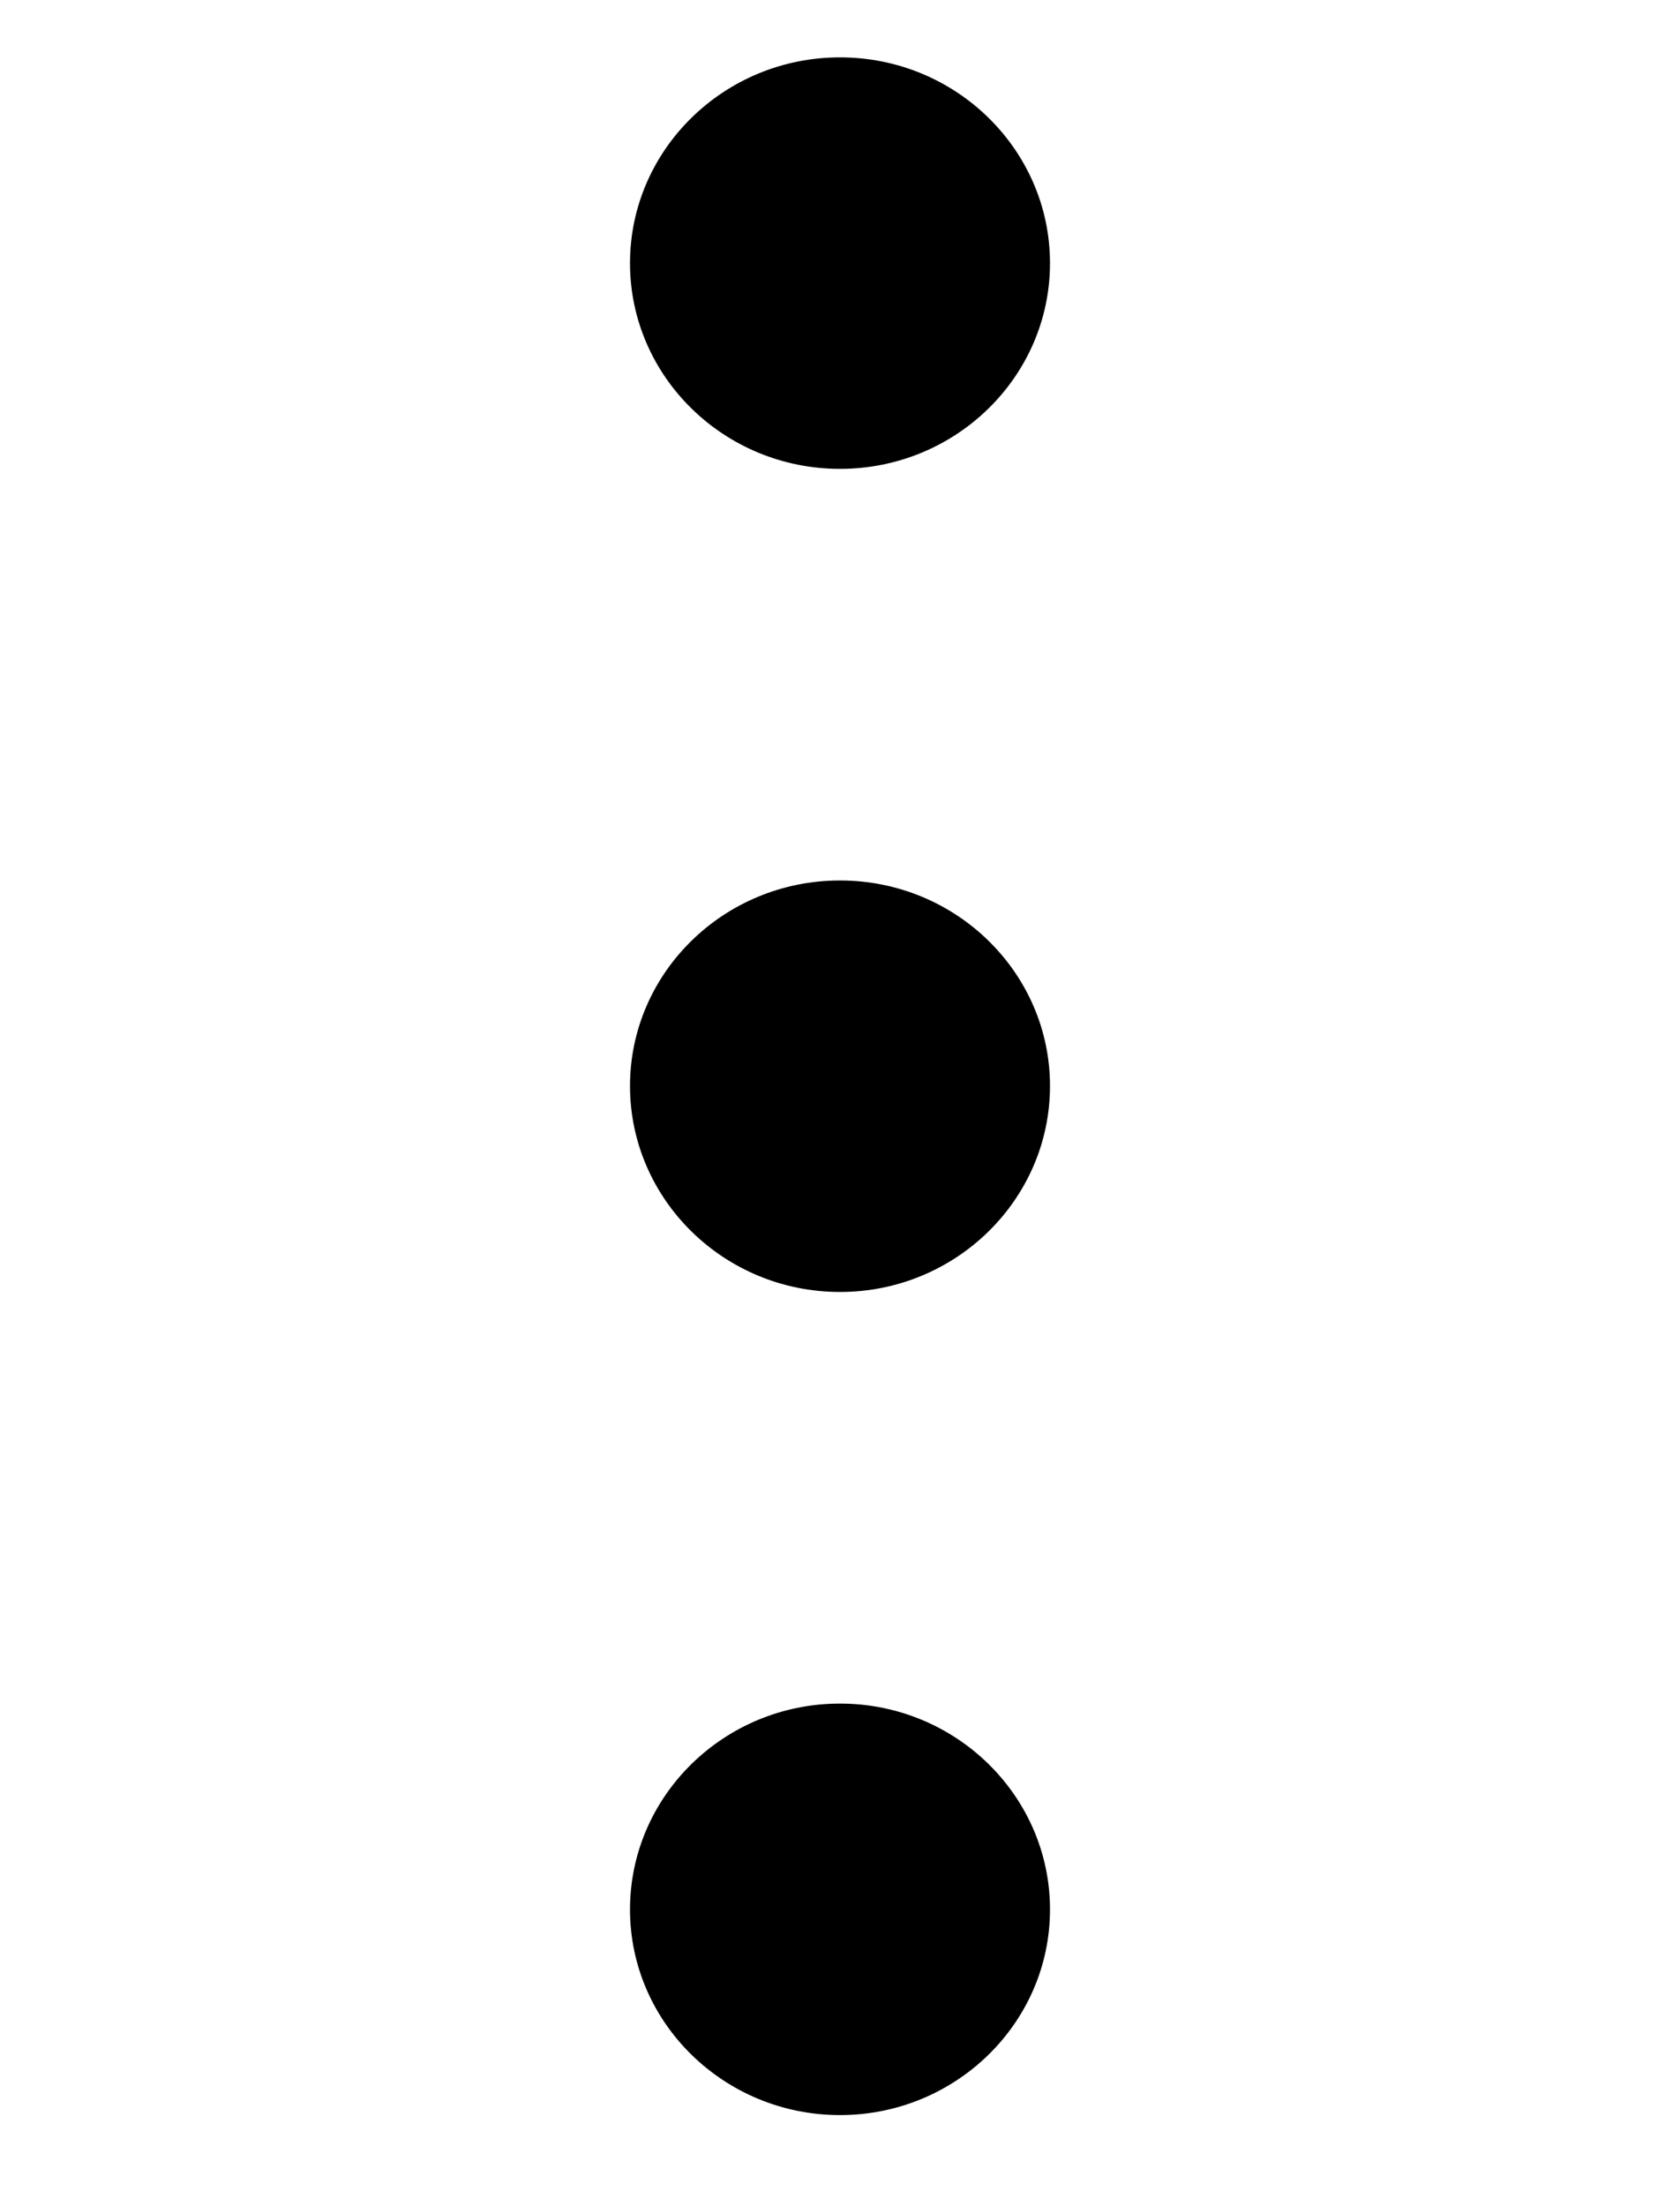
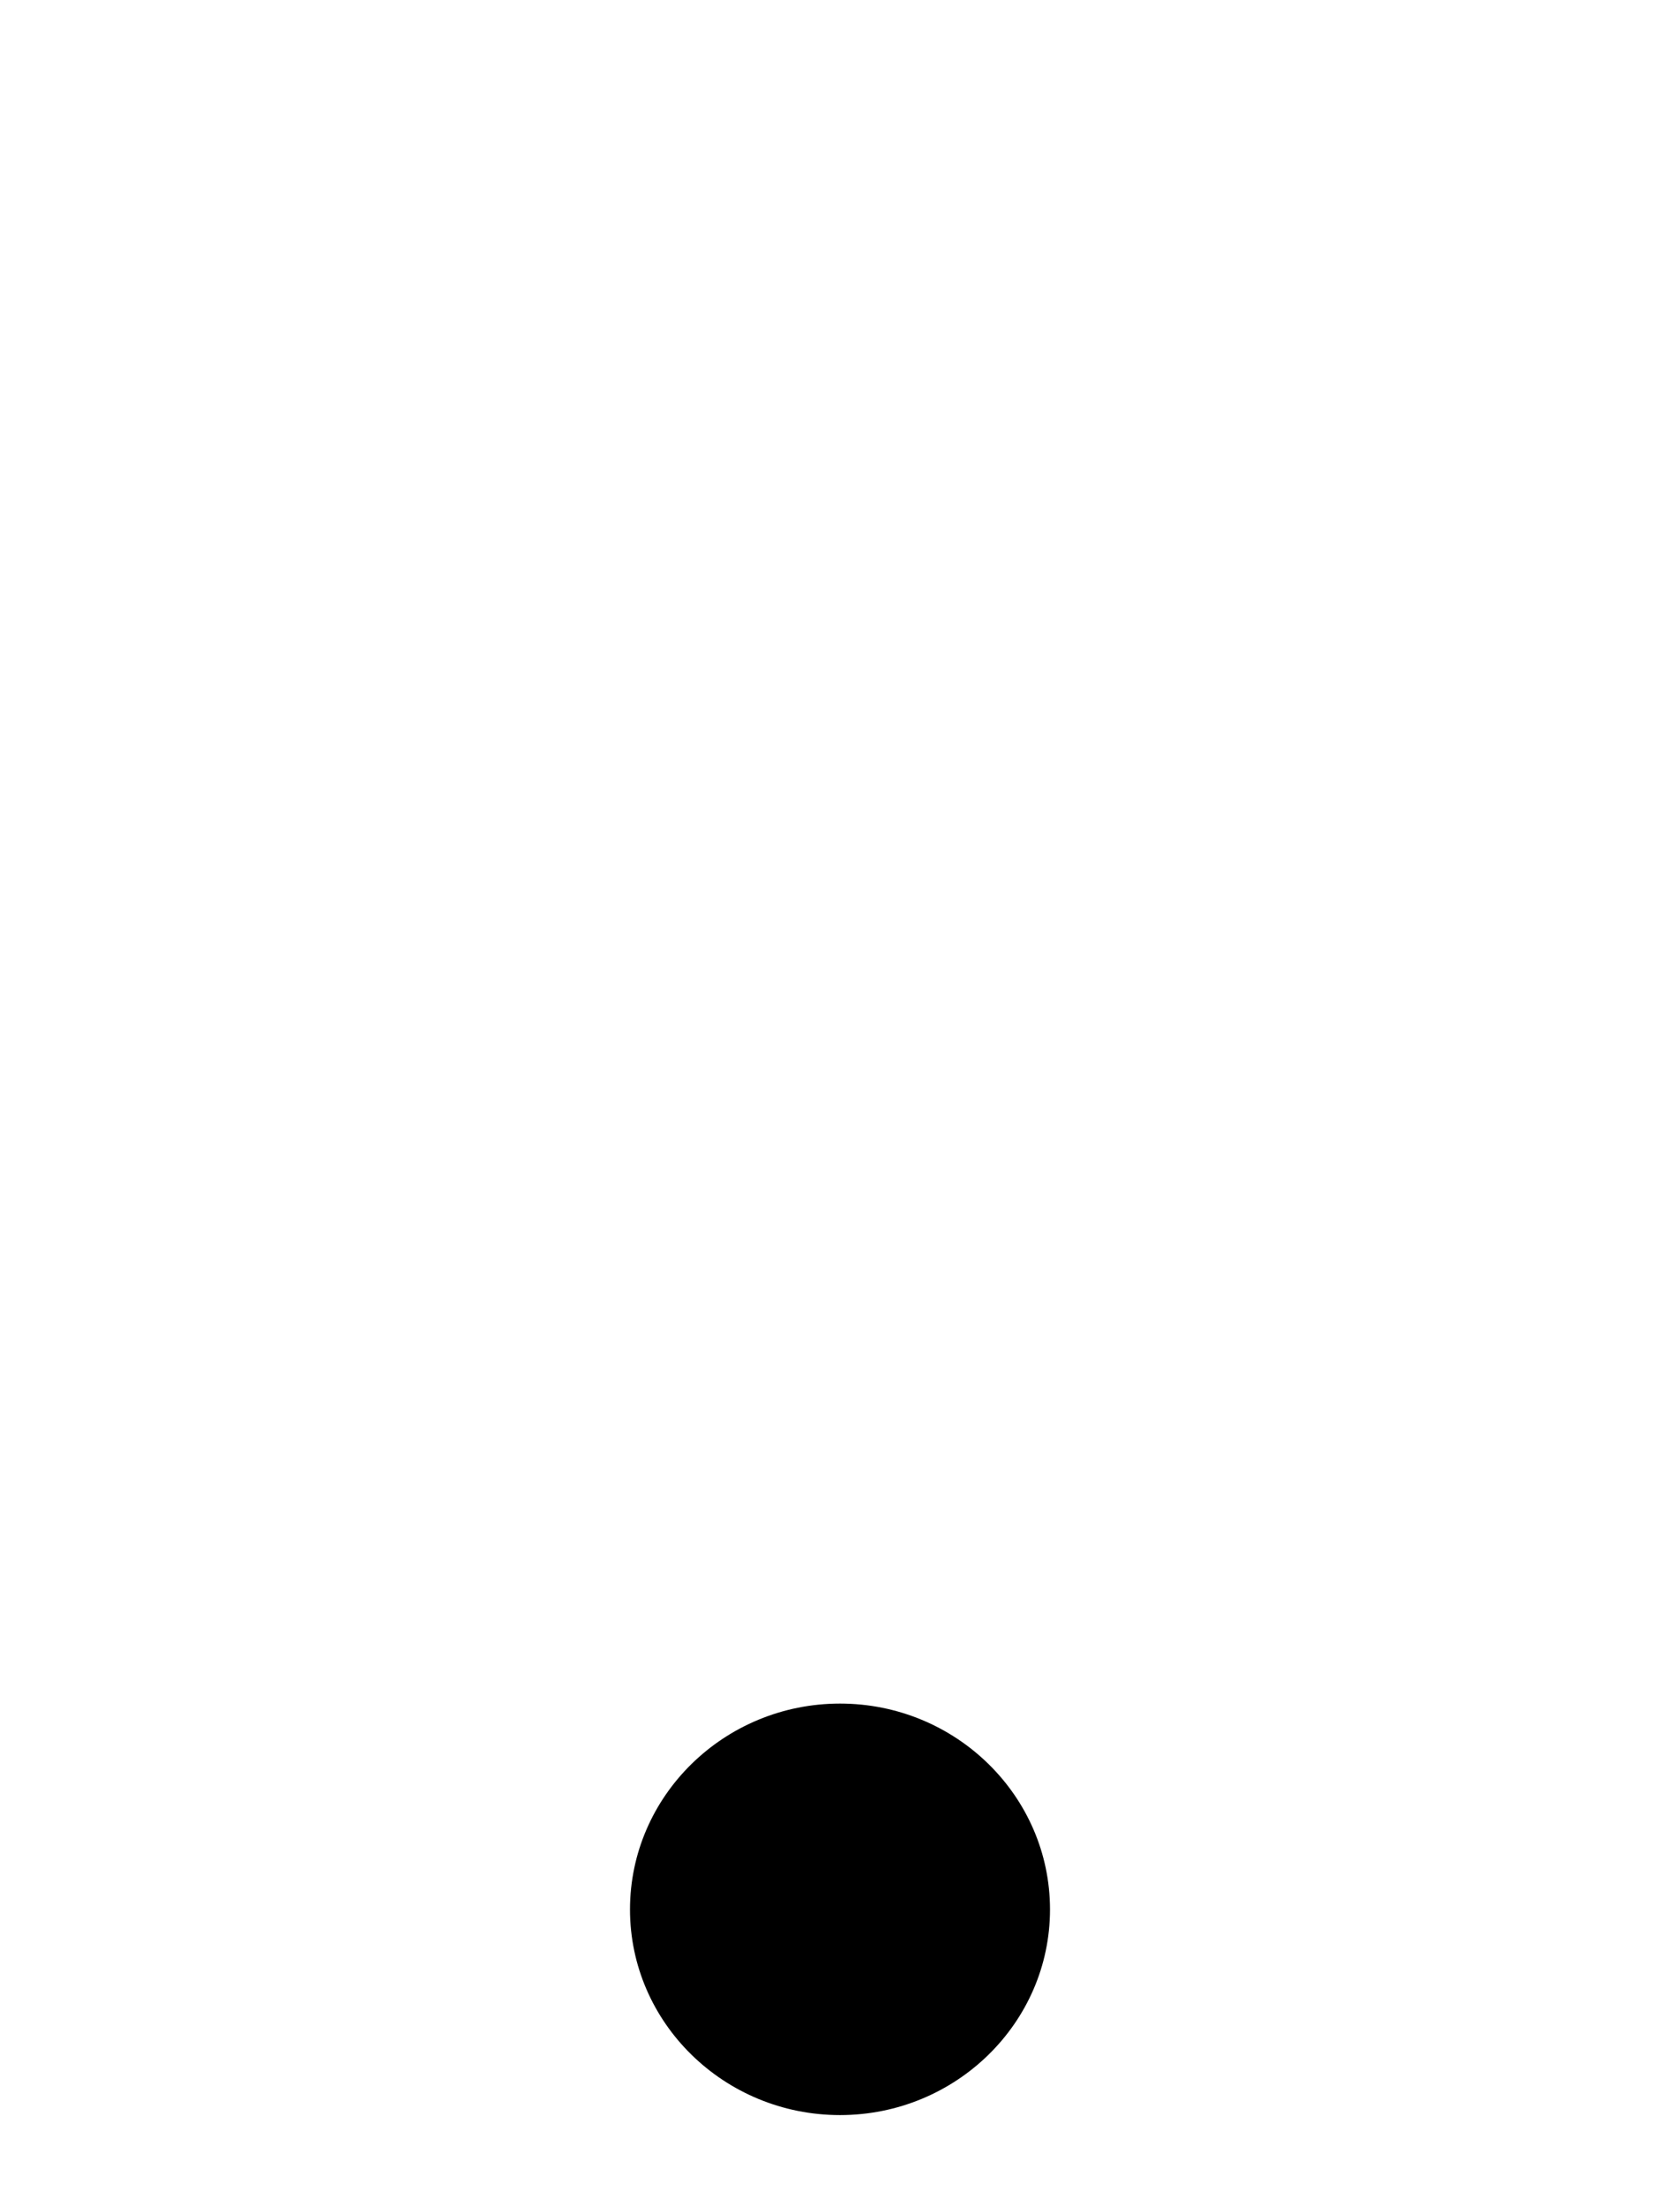
<svg xmlns="http://www.w3.org/2000/svg" width="16" height="21" viewBox="0 0 16 21" fill="none">
-   <path d="M8 0.546C6.897 0.546 6 1.425 6 2.505C6 3.585 6.897 4.463 8 4.463C9.103 4.463 10 3.585 10 2.505C10 1.425 9.103 0.546 8 0.546Z" fill="black" />
-   <path d="M8 8.381C6.897 8.381 6 9.258 6 10.337C6 11.418 6.897 12.298 8 12.298C9.103 12.298 10 11.418 10 10.337C10 9.258 9.103 8.381 8 8.381Z" fill="black" />
  <path d="M8 16.216C6.897 16.216 6 17.095 6 18.176C6 19.255 6.897 20.133 8 20.133C9.103 20.133 10 19.255 10 18.176C10 17.095 9.103 16.216 8 16.216Z" fill="black" />
</svg>